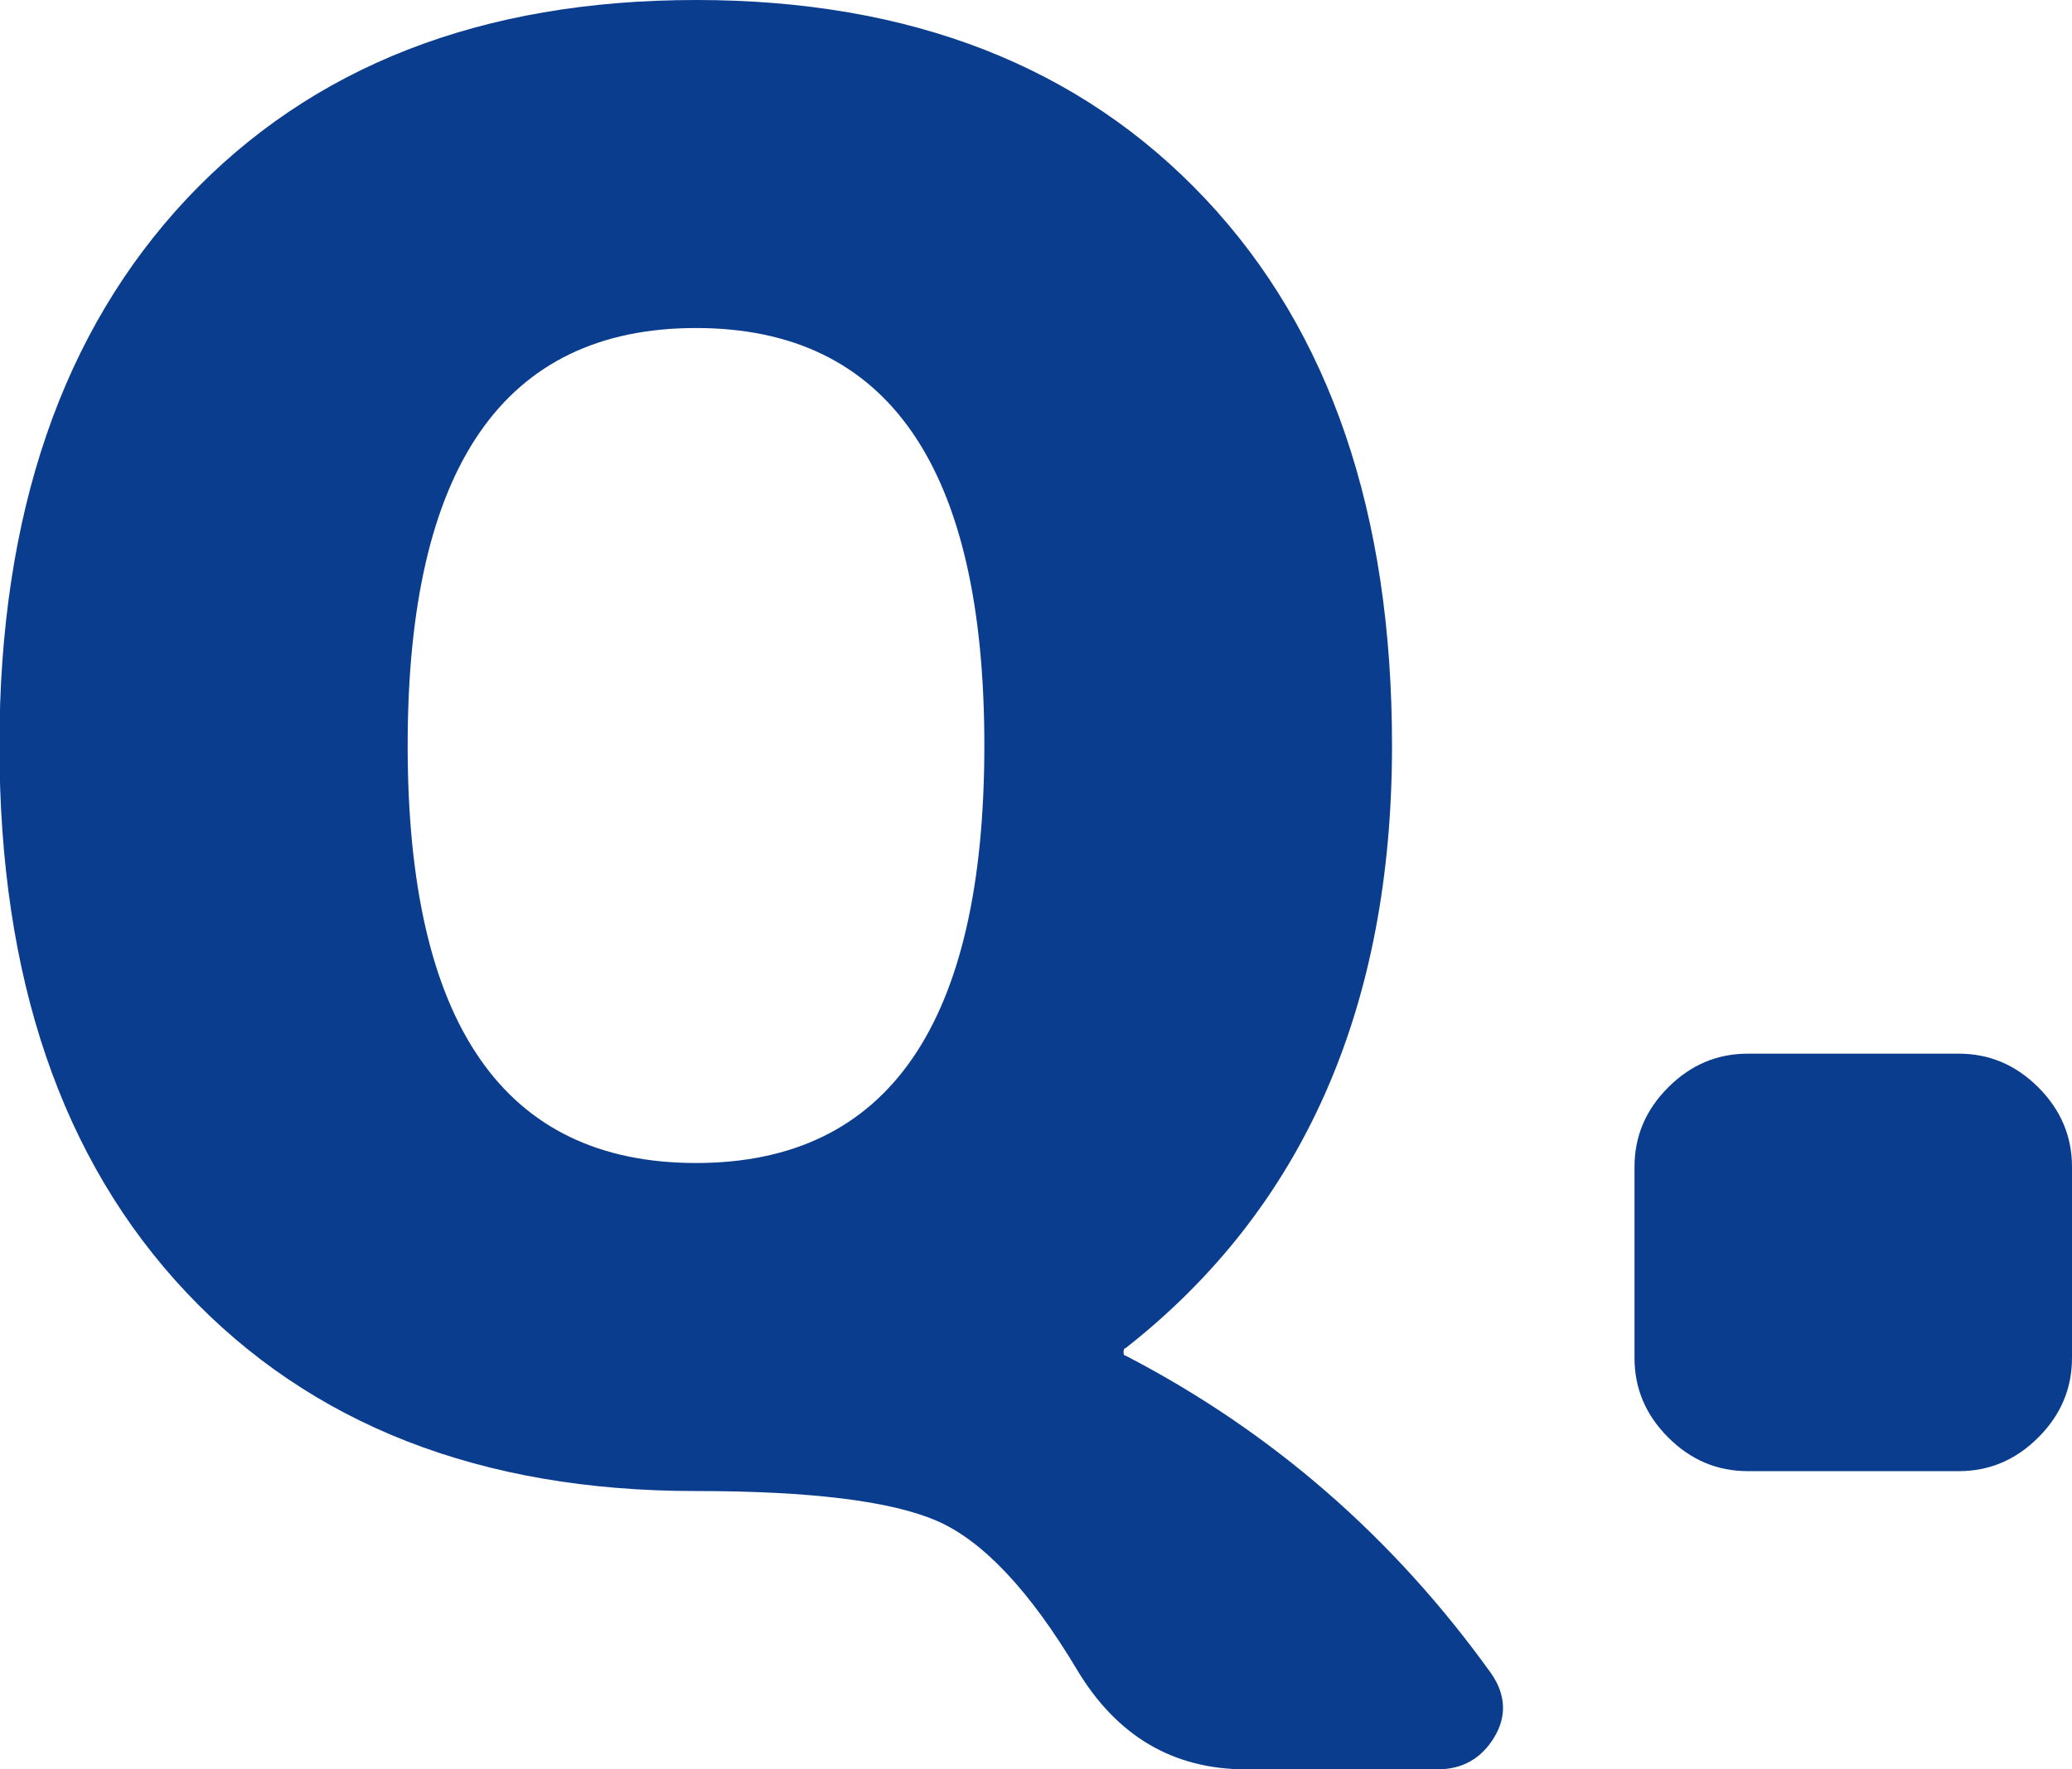
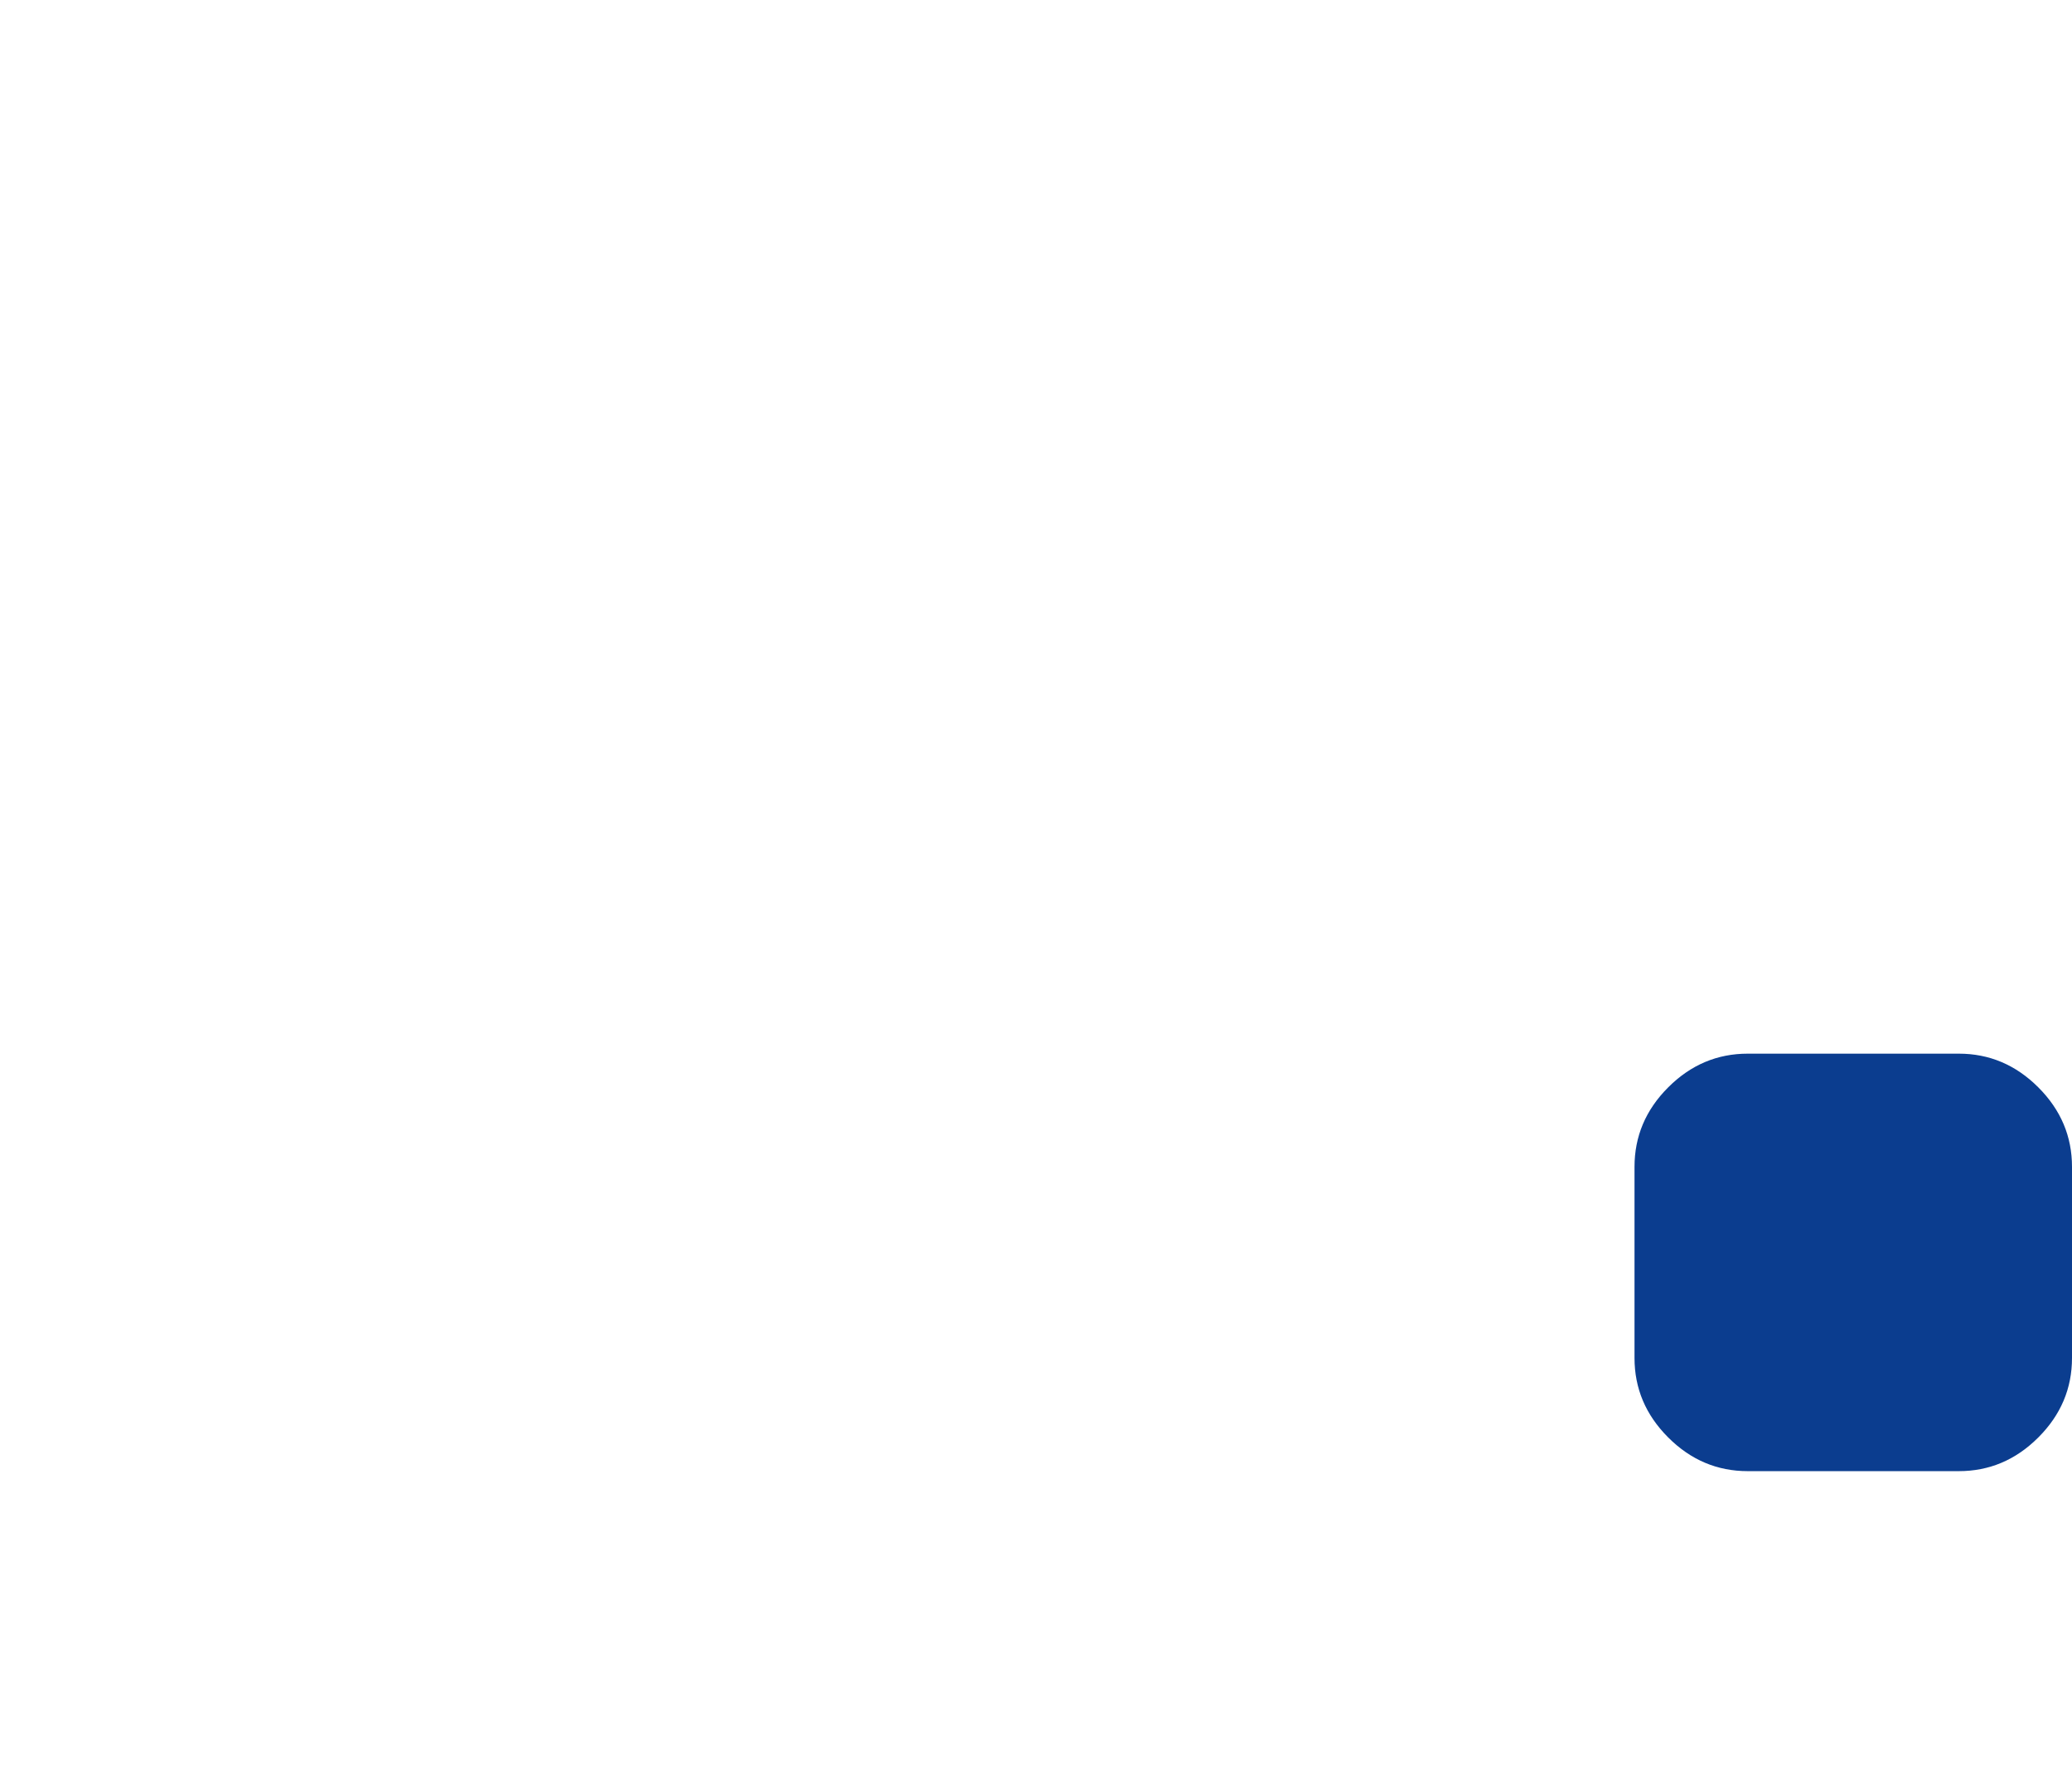
<svg xmlns="http://www.w3.org/2000/svg" id="_レイヤー_2" viewBox="0 0 37.51 32.04">
  <defs>
    <style>.cls-1{fill:#0b3d8f;stroke-width:0px;}</style>
  </defs>
  <g id="_レイヤー_1-2">
-     <path class="cls-1" d="m20.38,24.55c2.64,1.37,4.85,3.29,6.62,5.76.26.38.28.77.05,1.15-.23.38-.57.58-1.03.58h-3.46c-1.32,0-2.34-.6-3.06-1.8-.86-1.44-1.71-2.34-2.54-2.7s-2.29-.54-4.37-.54c-3.89,0-6.96-1.2-9.22-3.6-2.26-2.4-3.38-5.7-3.38-9.9S1.13,6,3.38,3.6C5.64,1.2,8.71,0,12.6,0s6.96,1.2,9.22,3.6c2.26,2.4,3.38,5.7,3.38,9.9,0,4.75-1.61,8.39-4.82,10.91-.02,0-.04.02-.04.07s.01.07.04.07ZM7.38,13.5c0,5.04,1.74,7.56,5.22,7.56s5.22-2.52,5.22-7.56-1.74-7.56-5.22-7.56-5.22,2.52-5.22,7.56Z" />
    <path class="cls-1" d="m35.46,19.08c.55,0,1.03.2,1.44.61.41.41.61.89.61,1.44v3.46c0,.55-.2,1.03-.61,1.44-.41.41-.89.61-1.44.61h-3.82c-.55,0-1.03-.2-1.44-.61-.41-.41-.61-.89-.61-1.44v-3.46c0-.55.2-1.03.61-1.44s.89-.61,1.44-.61h3.82Z" />
  </g>
</svg>